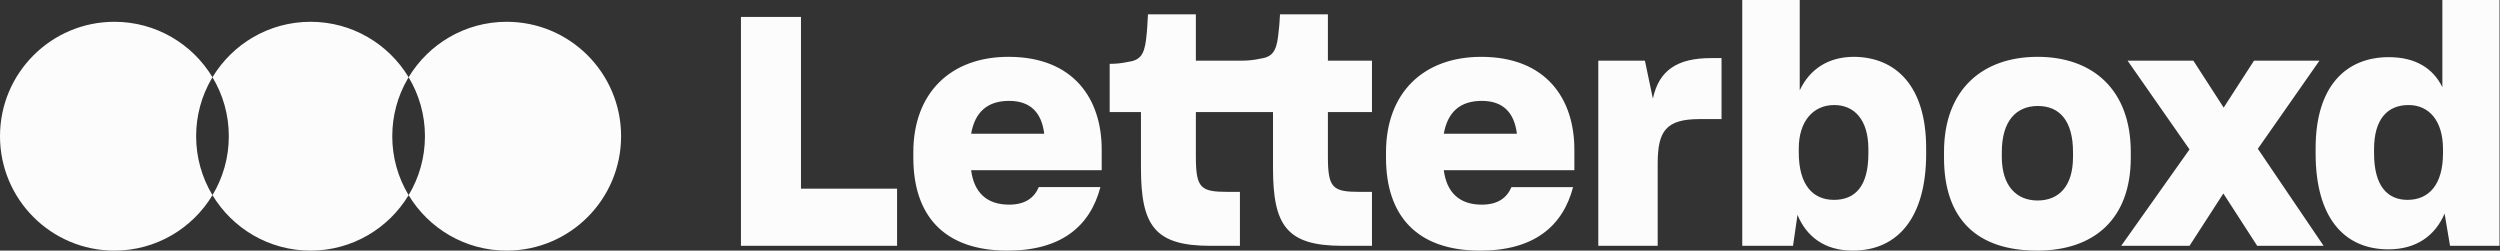
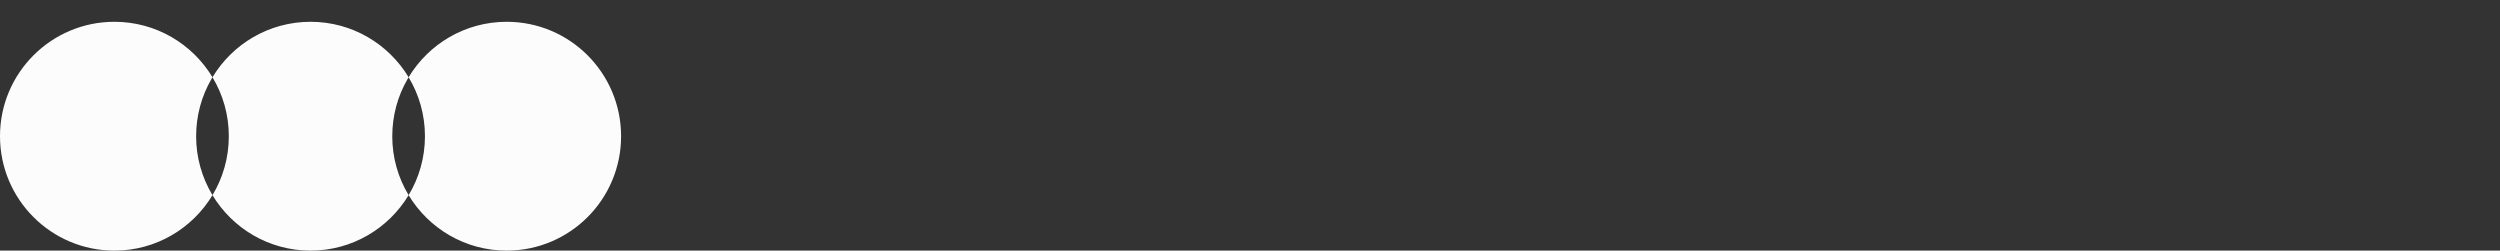
<svg xmlns="http://www.w3.org/2000/svg" width="798" height="80" viewBox="0 0 798 80" fill="none">
  <rect x="0" y="0" width="798" height="80" fill="#333333" stroke="none" />
  <g clip-path="url(#clip0_3356_928)">
    <path d="M161.732 6.956C181.902 6.956 198.252 23.307 198.252 43.477C198.252 63.646 181.902 79.996 161.732 79.996C148.447 79.996 136.819 72.901 130.429 62.294C124.039 72.901 112.412 79.996 99.126 79.996C85.84 79.996 74.213 72.901 67.823 62.294C61.433 72.901 49.806 79.996 36.52 79.996C16.351 79.996 0 63.646 0 43.477C0 23.307 16.351 6.956 36.52 6.956C49.806 6.956 61.433 14.051 67.823 24.657C74.213 14.051 85.841 6.956 99.126 6.956C112.411 6.956 124.038 14.051 130.429 24.657C136.819 14.051 148.447 6.956 161.732 6.956ZM67.44 25.311C64.362 30.66 62.605 36.865 62.605 43.477C62.594 50.107 64.398 56.615 67.822 62.293C71.137 56.798 73.04 50.363 73.04 43.477C73.04 36.59 71.133 30.155 67.822 24.659L67.44 25.311ZM130.046 25.311C126.968 30.66 125.212 36.865 125.212 43.477C125.2 50.107 127.004 56.615 130.429 62.293C133.743 56.798 135.645 50.363 135.646 43.477C135.646 36.59 133.74 30.156 130.429 24.66L130.046 25.311Z" fill="#FCFCFC" />
-     <path fill-rule="evenodd" clip-rule="evenodd" d="M321.903 18.138C342.796 18.138 351.661 31.692 351.661 47.692V54.318H309.983C310.898 61.448 314.974 65.322 322.108 65.322C327.304 65.322 330.16 63.079 331.586 59.719H351.254C347.992 72.15 338.82 79.996 321.6 79.996C301.114 79.996 291.535 68.585 291.535 50.342V48.61C291.535 29.654 303.458 18.138 321.903 18.138ZM472.783 18.142C493.672 18.142 502.535 31.696 502.535 47.695V54.321H460.857C461.775 61.451 465.851 65.326 472.985 65.326C478.181 65.326 481.033 63.083 482.462 59.723H502.128C498.869 72.153 489.697 80 472.473 80C451.991 80 442.412 68.588 442.412 50.346V48.614C442.412 29.658 454.335 18.145 472.779 18.145M574.473 0V28.84C577.631 22.114 583.543 18.138 591.793 18.138C605.045 18.243 614.829 27.31 614.829 47.285V49.118C614.829 69.194 605.96 79.996 591.387 79.996C582.42 79.996 576.615 75.51 573.759 68.585L572.333 78.47H556.129V0H574.473ZM650.386 18.138C668.121 18.138 680.144 28.736 680.144 48.506V50.342C680.144 70.011 668.322 79.996 650.288 79.996C631.127 79.996 620.529 70.011 620.529 50.342V48.506C620.529 28.43 632.964 18.138 650.386 18.138ZM797.844 0V78.466H782.049L780.317 68.174C777.361 75.106 771.448 79.59 762.381 79.59C748.113 79.59 739.147 69.294 739.147 49.017V47.285C739.147 27.411 748.928 18.243 762.482 18.243C771.041 18.243 776.648 21.808 779.601 27.821V0H797.844ZM700.119 19.363L709.799 34.343L719.478 19.363H740.371L720.703 47.49L741.697 78.466H720.497L709.698 61.757L698.895 78.466H677.087L698.895 47.692L679.125 19.363H700.119ZM549.514 18.545V38.012H542.585C531.779 38.012 529.132 41.782 529.132 52.279V78.47H510.176V19.359H525.055L527.601 31.484C529.539 22.316 535.552 18.545 546.15 18.545H549.514ZM381.723 4.584V19.363H396.351C398.304 19.371 400.252 19.166 402.16 18.75C405.934 18.243 407.36 16.611 407.968 11.62C408.274 9.172 408.48 7.029 408.58 4.584H423.867V19.363H437.932V35.769H423.867V49.935C423.867 60.126 425.397 61.246 434.162 61.246H437.932V78.466H428.555C410.72 78.466 406.341 72.049 406.341 53.605V35.769H381.723V49.935C381.723 60.126 383.249 61.246 392.014 61.246H395.785V78.466H386.408C368.575 78.466 364.193 72.049 364.193 53.605V35.769H354.207V20.382C356.447 20.382 357.978 20.177 360.016 19.77C363.786 19.262 365.212 17.631 365.824 12.636C366.13 10.191 366.332 7.029 366.433 4.584H381.723ZM255.669 5.402V60.227H286.346V78.466H236.511V5.402H255.669ZM650.494 33.832C643.562 33.832 638.981 38.624 638.981 48.509V50.137C638.981 59.208 643.562 63.997 650.389 63.997C657.22 63.997 661.703 59.413 661.703 50.137V48.506C661.703 38.826 657.627 33.832 650.494 33.832ZM585.481 33.529C578.757 33.529 574.17 38.725 574.17 47.386V48.711C574.17 59.006 578.657 63.795 585.383 63.795C592.211 63.795 596.388 59.413 596.388 49.017V47.591C596.388 38.214 591.901 33.529 585.481 33.529ZM768.801 33.529C761.869 33.529 757.797 38.315 757.797 47.591V48.913C757.797 59.514 762.179 63.795 768.492 63.795C775.323 63.795 779.806 58.902 779.806 48.916V47.591C779.806 38.624 775.424 33.529 768.801 33.529ZM322.108 32.2C315.179 32.2 311.204 35.769 309.983 42.697H333.321C332.504 36.075 329.04 32.2 322.108 32.2ZM472.985 32.2C466.053 32.2 462.081 35.769 460.857 42.697H484.195C483.377 36.075 479.917 32.2 472.985 32.2Z" fill="#FCFCFC" />
  </g>
  <defs>
    <clipPath id="clip0_3356_928">
      <rect width="798" height="80" fill="white" />
    </clipPath>
  </defs>
</svg>